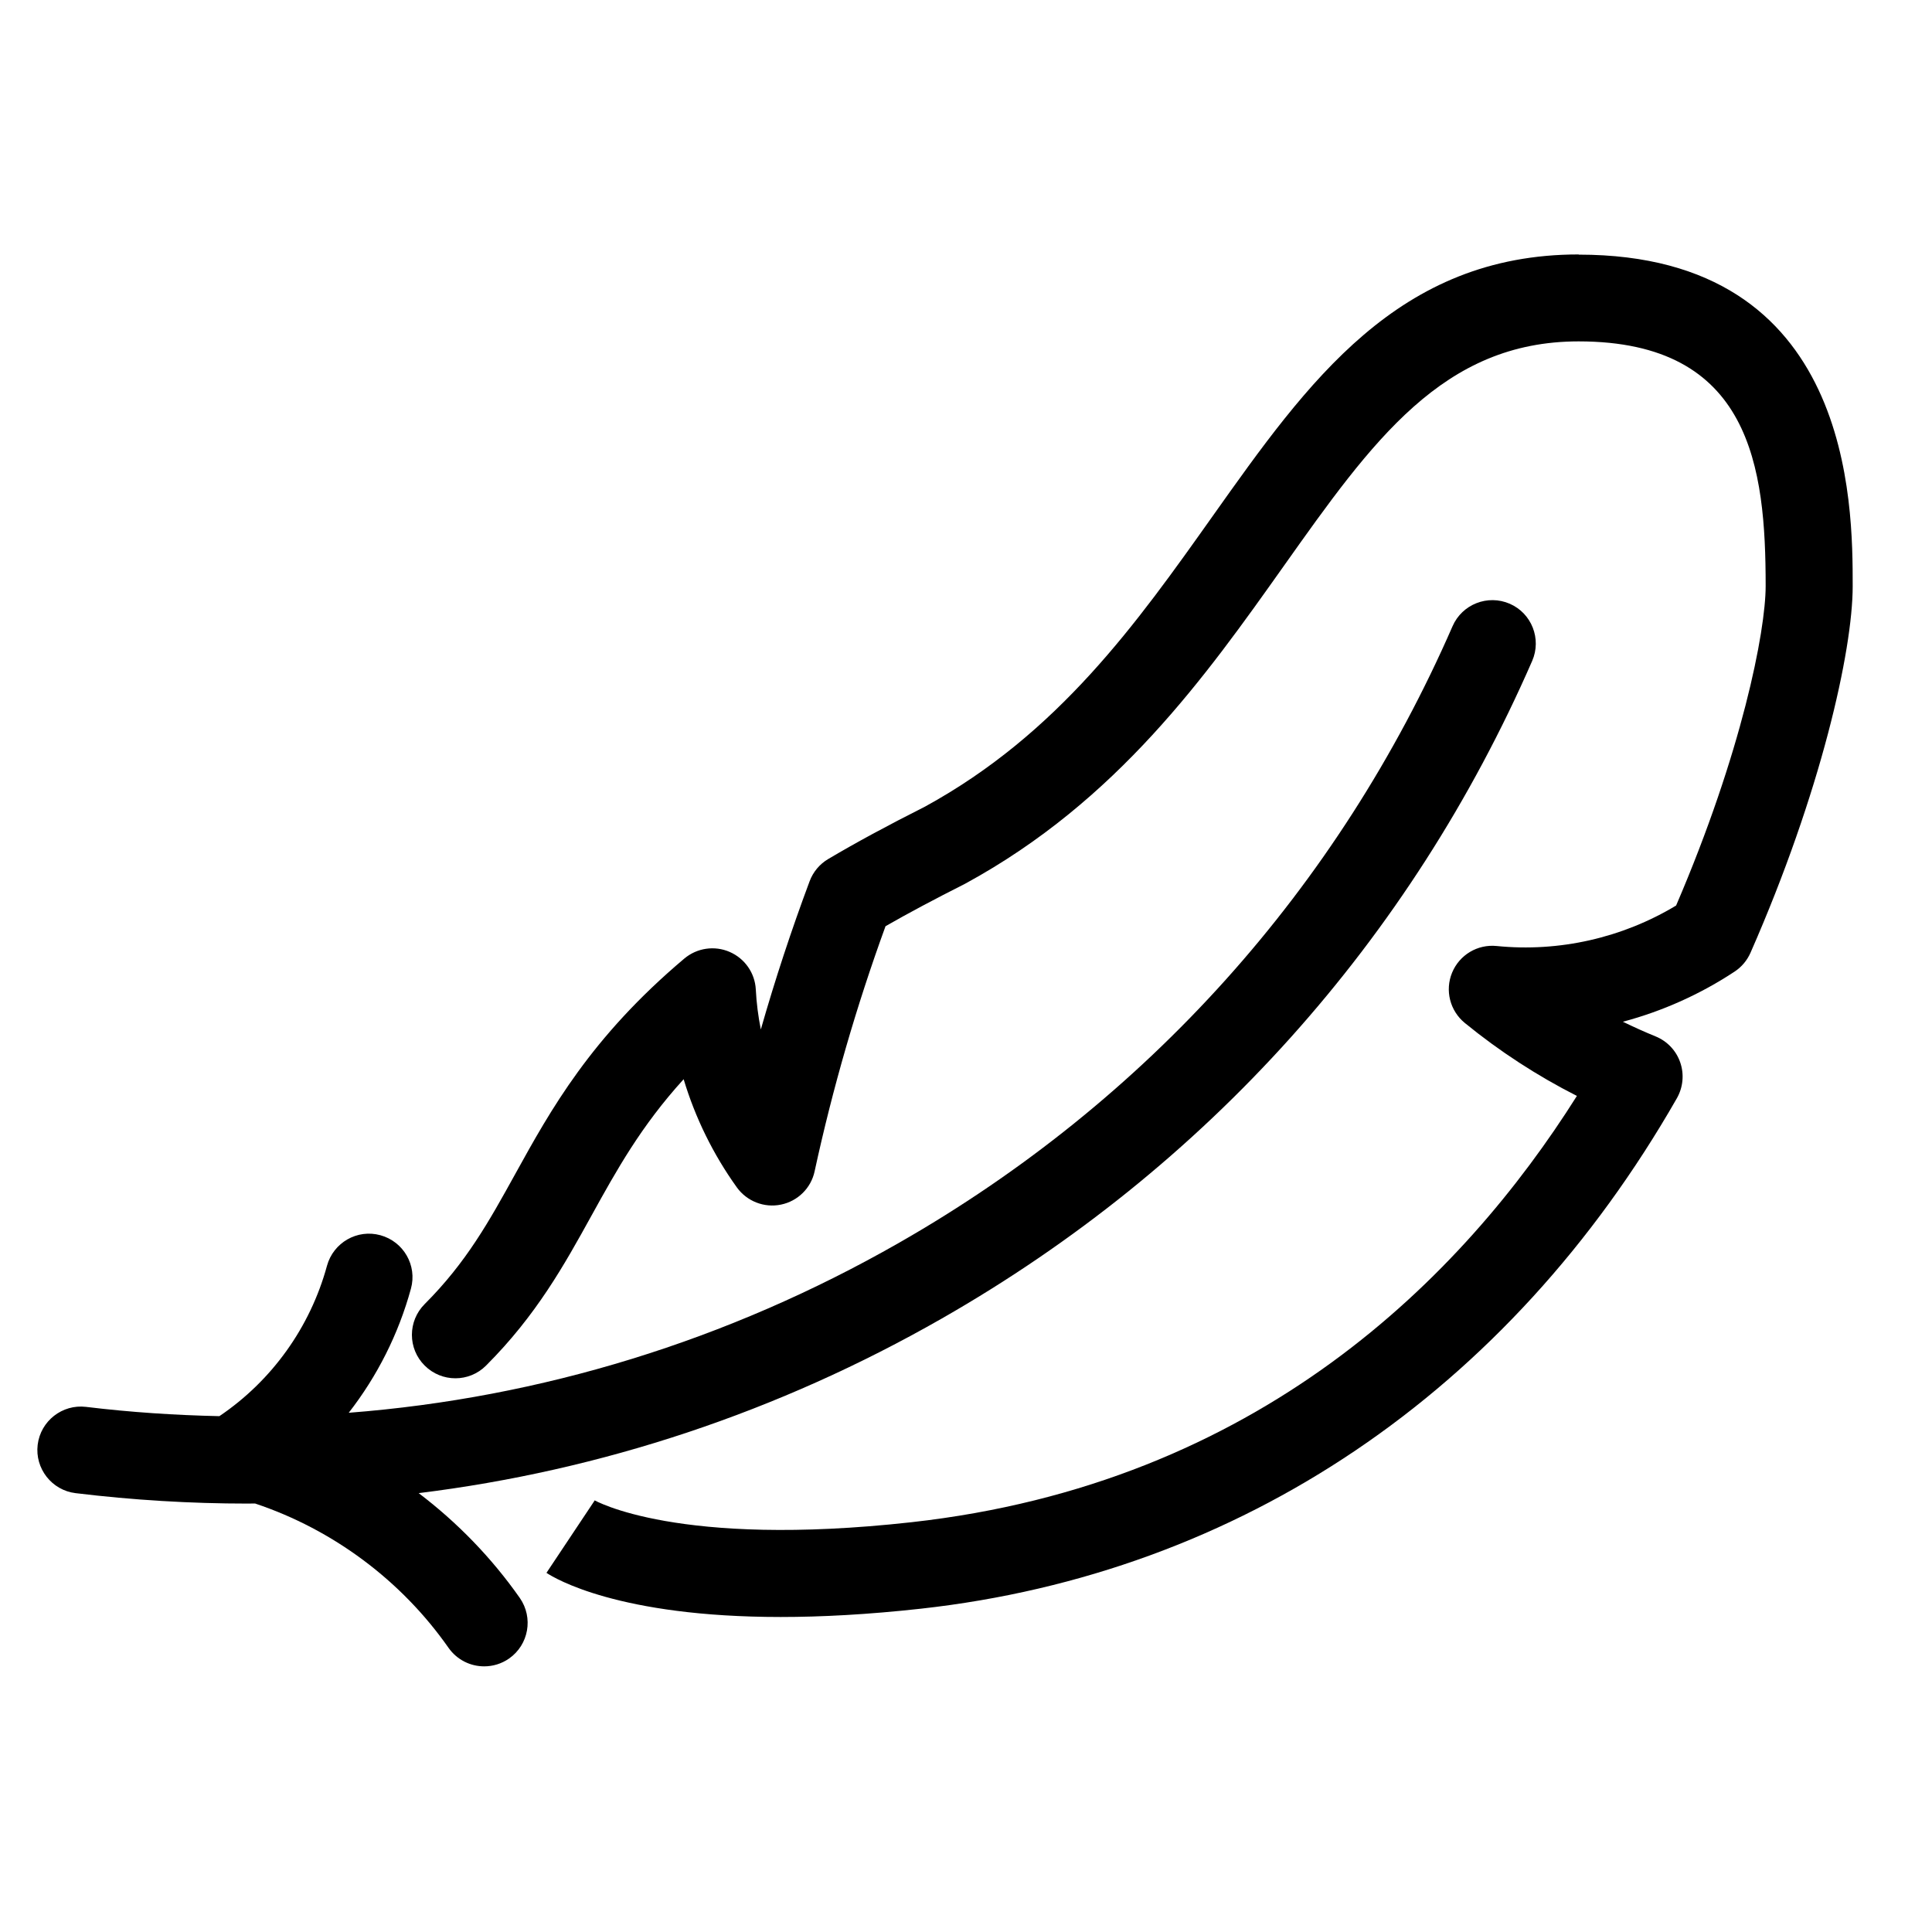
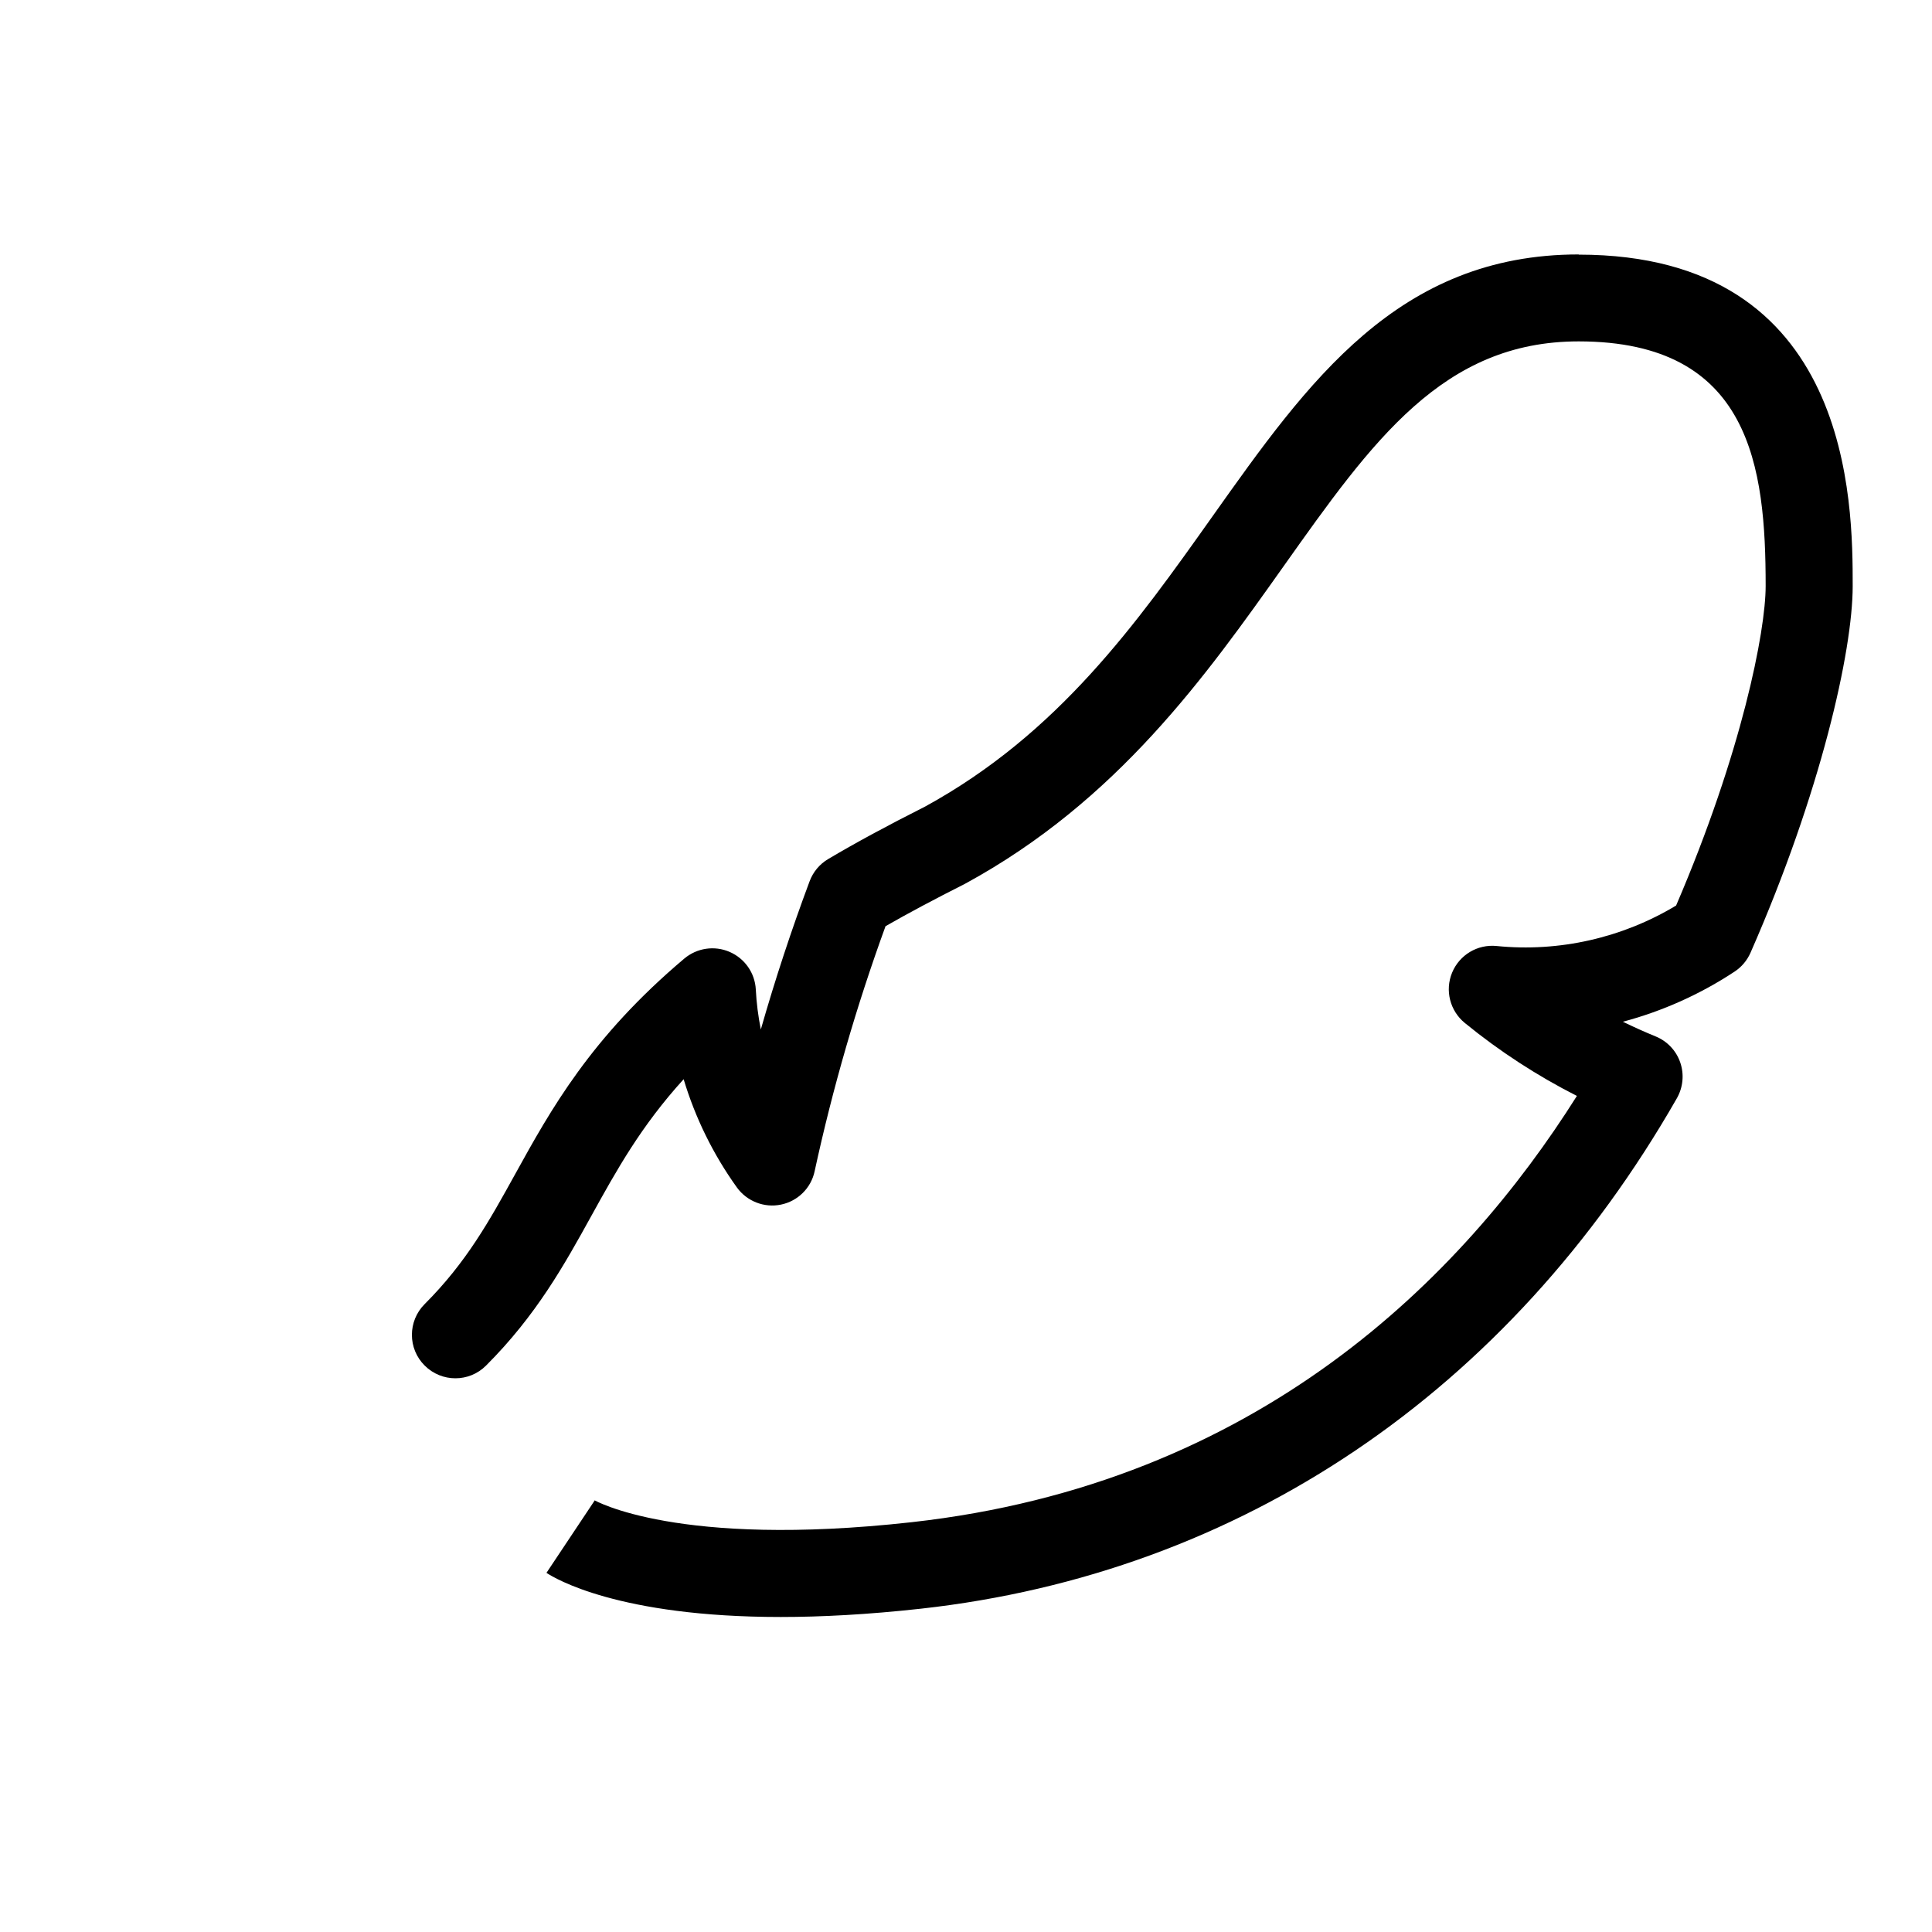
<svg xmlns="http://www.w3.org/2000/svg" id="Layer_1" data-name="Layer 1" viewBox="0 0 200 200">
-   <path d="M43.33,154.57c18.92-2.33,37.24-8.4,54.17-18.08,27.37-15.64,48.5-39.18,61.11-68.07.99-2.28-.05-4.93-2.32-5.92-2.28-.99-4.93.05-5.92,2.32-11.83,27.1-31.65,49.18-57.33,63.85-17.7,10.11-37.02,16.04-56.94,17.58,2.95-3.79,5.15-8.14,6.44-12.85.66-2.4-.76-4.87-3.16-5.53-2.4-.66-4.87.76-5.53,3.16-1.74,6.38-5.72,11.91-11.14,15.57-4.59-.1-9.19-.4-13.8-.96-2.46-.3-4.71,1.46-5.01,3.92s1.46,4.71,3.92,5.01c5.95.72,11.9,1.08,17.81,1.08.26,0,.51-.01.77-.01,8.06,2.69,15.15,7.97,20.03,14.94.88,1.25,2.27,1.92,3.69,1.92.89,0,1.79-.26,2.58-.81,2.04-1.43,2.53-4.23,1.11-6.27-2.91-4.15-6.46-7.81-10.48-10.86Z" />
  <path d="M163.43,26.34c-18.7,0-28.02,13.16-37.89,27.08-7.85,11.07-15.96,22.52-29.8,30.09-3.89,1.96-7.16,3.73-10.01,5.42-.88.52-1.56,1.33-1.92,2.3-1.88,5.03-3.57,10.16-5.05,15.34-.27-1.36-.45-2.74-.52-4.14-.09-1.71-1.14-3.21-2.71-3.89-1.57-.68-3.38-.41-4.69.69-9.69,8.17-13.84,15.67-17.49,22.28-2.72,4.92-5.07,9.17-9.39,13.49-1.76,1.76-1.76,4.61,0,6.36,1.76,1.76,4.61,1.76,6.36,0,5.22-5.22,8.11-10.45,10.9-15.5,2.62-4.74,5.13-9.28,9.55-14.14,1.2,3.99,3.05,7.77,5.51,11.2,1.04,1.44,2.83,2.14,4.57,1.78,1.74-.36,3.11-1.71,3.48-3.45,1.86-8.58,4.33-17.11,7.34-25.37,2.37-1.36,5.06-2.79,8.17-4.36.04-.02.09-.04.13-.07,15.71-8.57,24.84-21.45,32.9-32.82,9.22-13.01,16.51-23.29,30.55-23.29,17.86,0,19.36,13.07,19.36,25.32,0,4.7-2.48,17.28-9.27,33.08-5.56,3.35-12.11,4.84-18.58,4.19-1.98-.2-3.85.92-4.61,2.76-.76,1.84-.22,3.95,1.32,5.21,3.59,2.93,7.48,5.46,11.6,7.55-11.85,18.8-33,40.14-68.89,44.13-24.24,2.69-32.79-2.26-32.88-2.31l.09.06-4.99,7.49c.84.56,7.45,4.57,24.25,4.57,4.18,0,9-.25,14.52-.86,33.07-3.67,60.86-22.44,78.25-52.84.64-1.13.77-2.47.35-3.7-.42-1.23-1.35-2.21-2.55-2.7-1.15-.47-2.28-.98-3.39-1.52,4.09-1.09,8.01-2.84,11.58-5.2.72-.48,1.28-1.15,1.63-1.94,7.27-16.53,10.58-31.26,10.58-37.95,0-8.49,0-34.32-28.36-34.32Z" />
</svg>